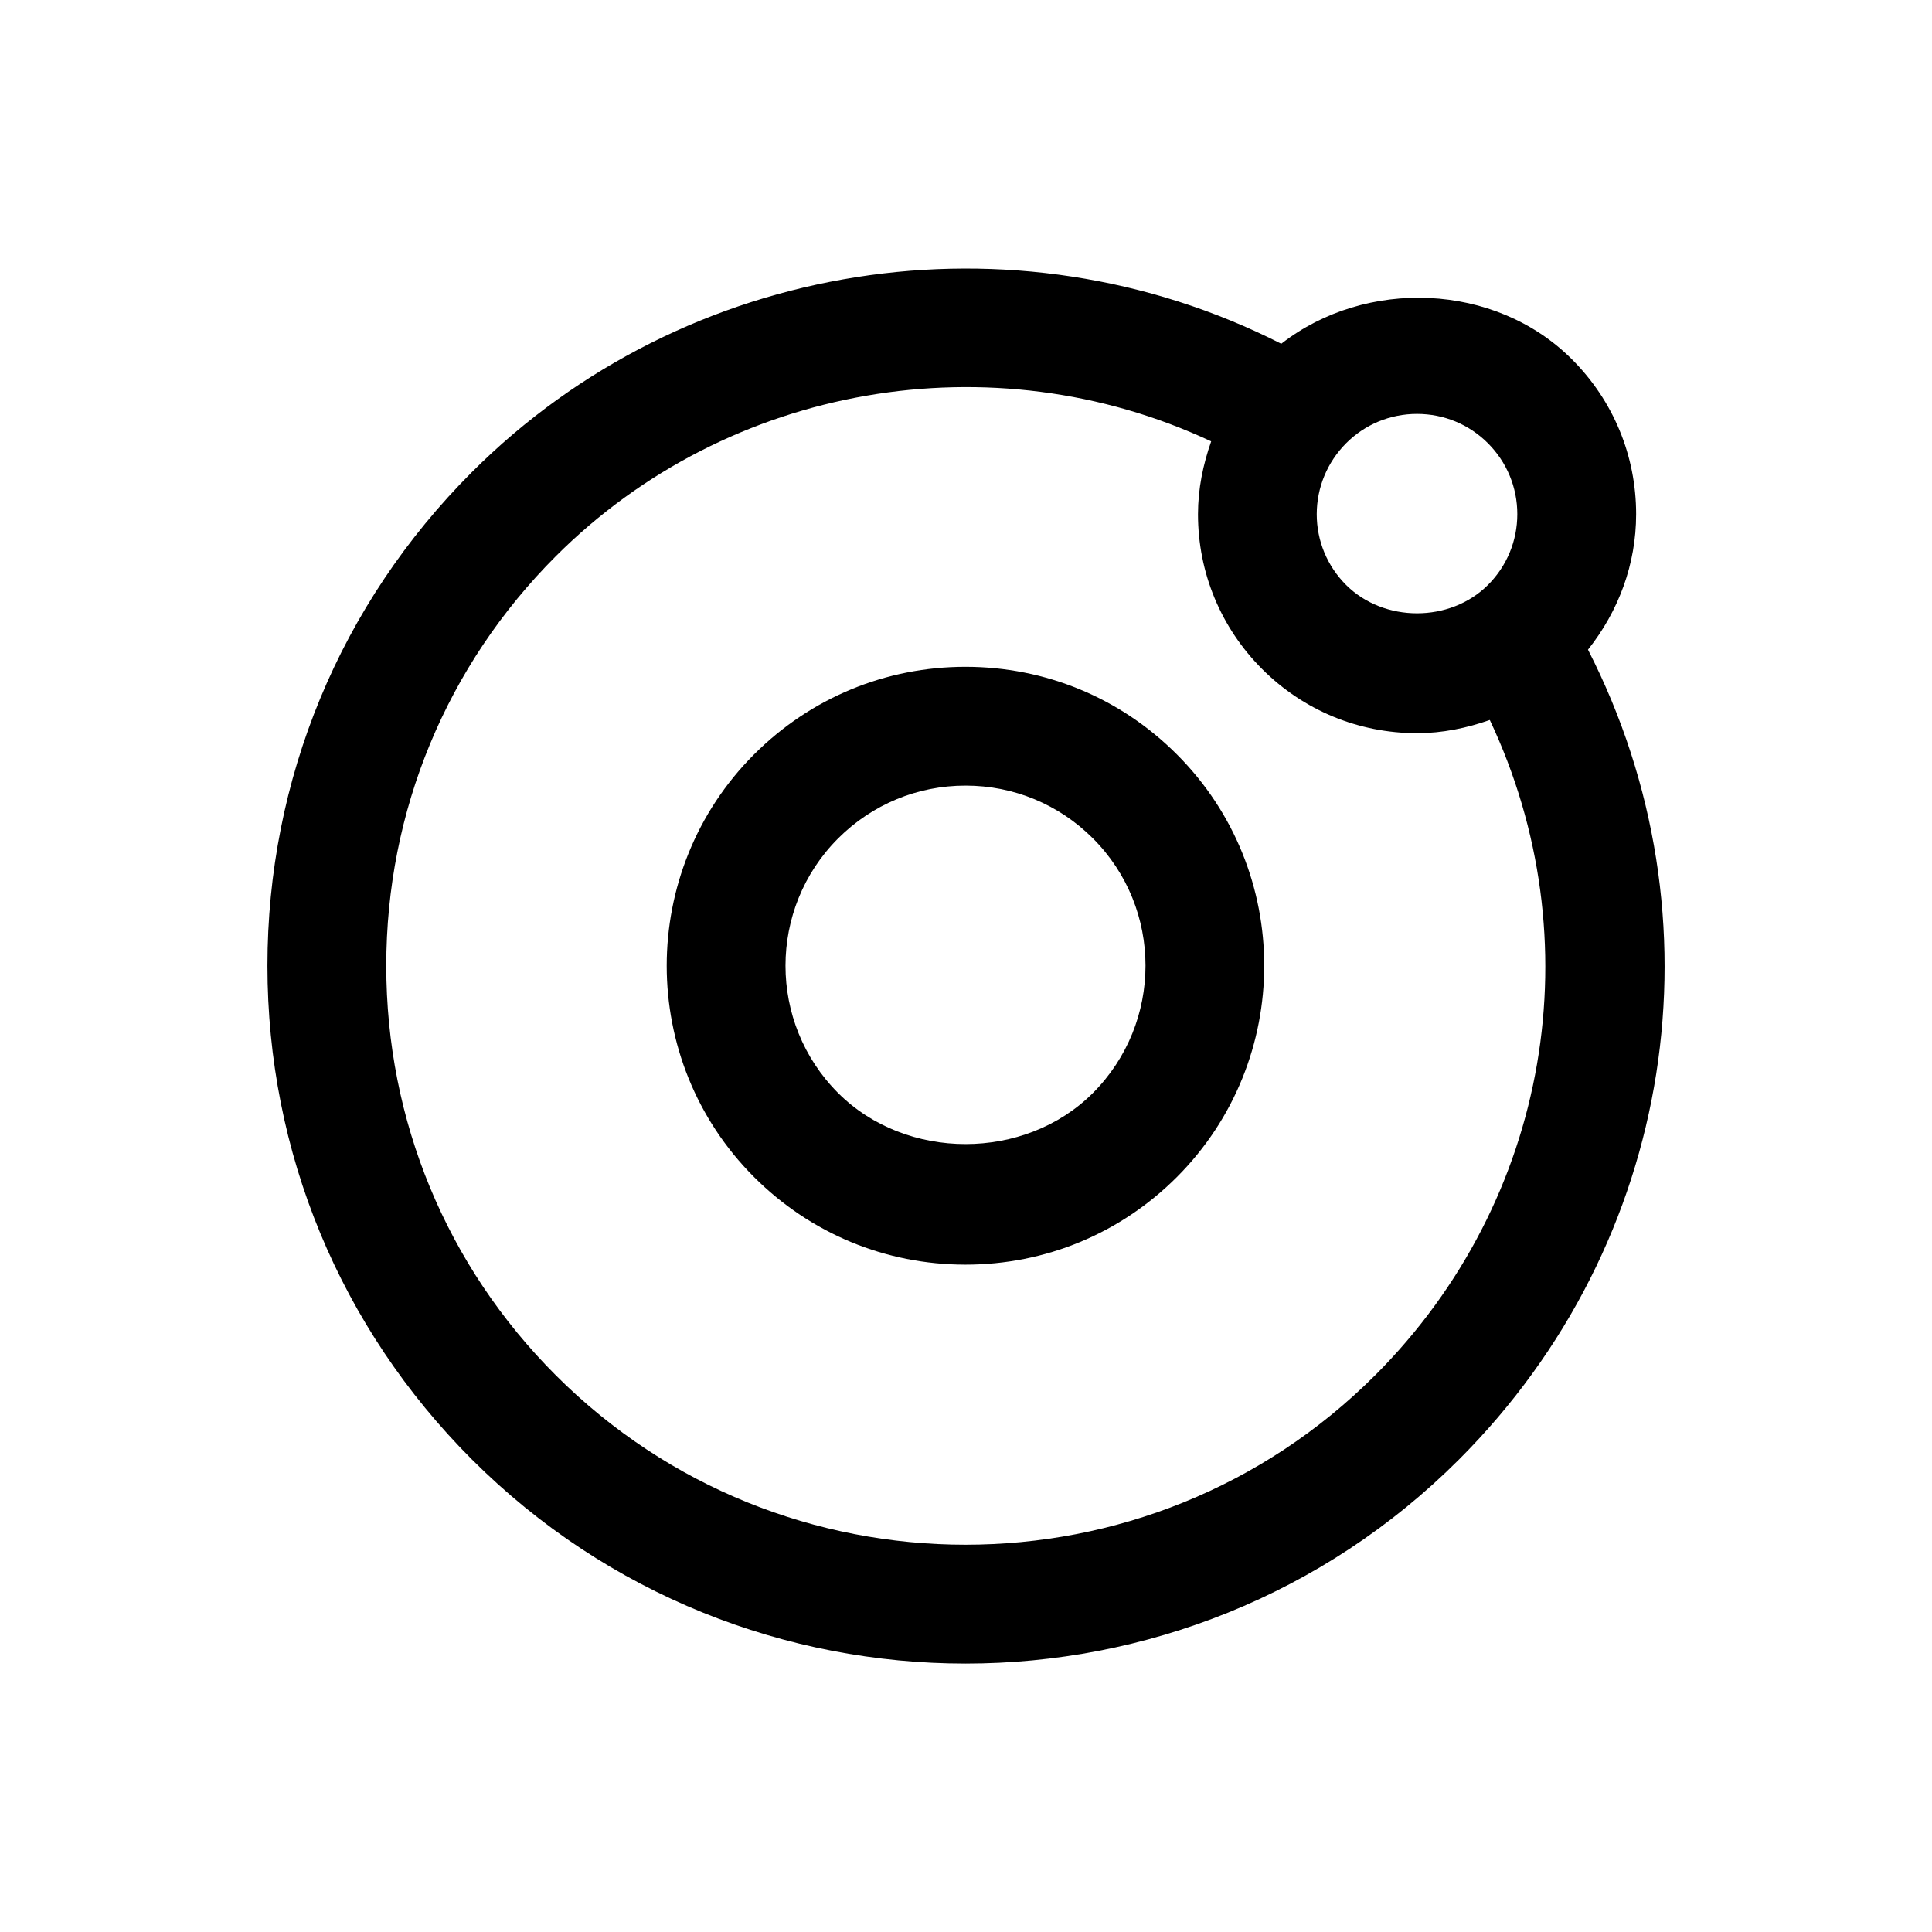
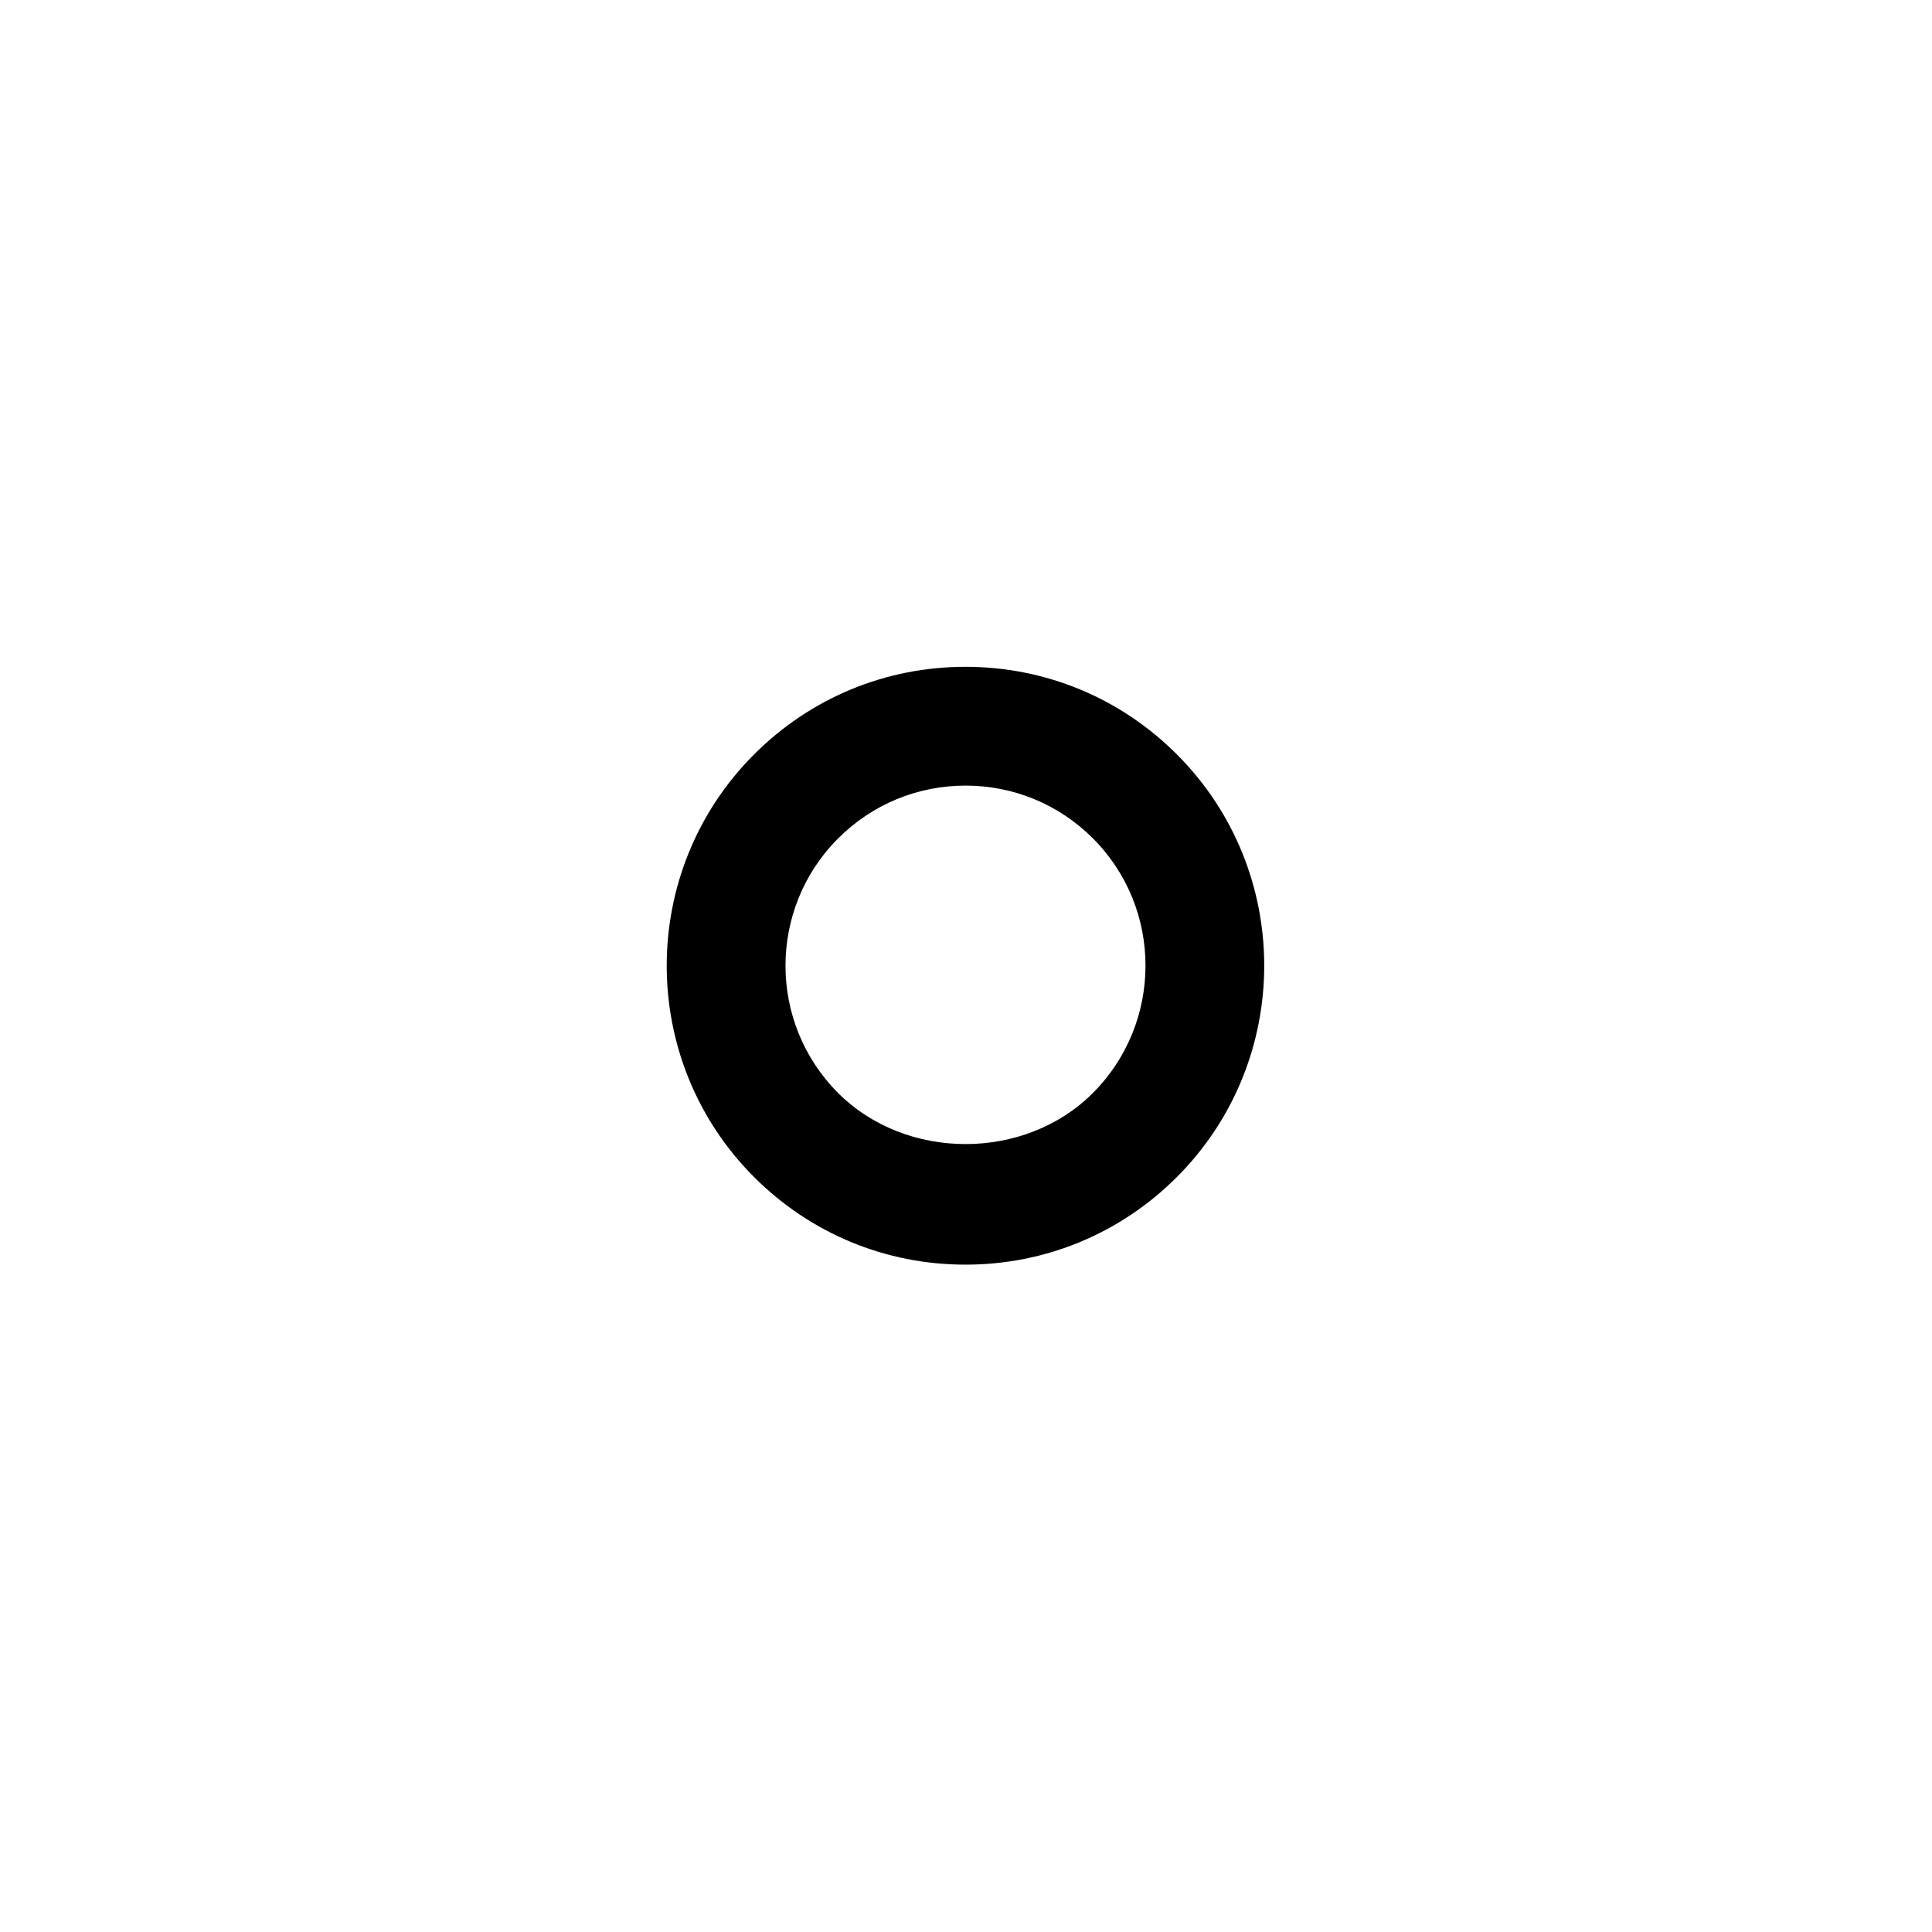
<svg xmlns="http://www.w3.org/2000/svg" fill="#000000" width="800px" height="800px" version="1.1" viewBox="144 144 512 512">
  <g>
    <path d="m399.86 320.71c-21.16 0-41.043 8.234-56.016 23.207-30.875 30.891-30.875 81.145 0 112.02 14.957 14.957 34.84 23.207 56.016 23.207 21.16 0 41.043-8.234 56.016-23.207 30.875-30.906 30.875-81.16 0-112.02-14.953-14.973-34.855-23.207-56.016-23.207zm33.758 112.96c-18.043 18.043-49.469 18.012-67.496 0-18.609-18.609-18.609-48.887 0-67.496 9.02-9.004 21.004-13.98 33.754-13.98 12.754 0 24.734 4.961 33.754 13.98 18.598 18.594 18.582 48.871-0.012 67.496z" />
-     <path d="m577.59 280.27c0-15.508-6.047-30.102-17.02-41.059-20.371-20.371-54.648-21.555-77.02-4.109-70.754-35.945-157.99-22.484-214.5 34.02-34.938 34.938-54.176 81.398-54.176 130.82 0 49.422 19.238 95.883 54.176 130.82 36.07 36.055 83.445 54.098 130.82 54.098 47.375 0 94.746-18.043 130.8-54.098 57.449-57.449 70.484-143.57 34.164-214.59 8.125-10.25 12.754-22.672 12.754-35.895zm-76.844-18.816c5.008-5.008 11.684-7.762 18.781-7.762 7.102 0 13.777 2.754 18.781 7.762 5.023 5.023 7.793 11.699 7.793 18.797 0 7.086-2.769 13.762-7.777 18.766-10.043 10.027-27.551 10.012-37.582 0.016-5.023-5.023-7.793-11.699-7.793-18.781 0.02-7.098 2.789-13.758 7.797-18.797zm7.648 247.03c-59.844 59.844-157.22 59.844-217.08 0-29-29-44.949-67.543-44.949-108.55s15.965-79.555 44.949-108.55c45.738-45.703 115.77-57.527 173.66-30.418-2.156 6.141-3.496 12.594-3.496 19.301 0 15.492 6.047 30.086 17.02 41.059 10.957 10.941 25.535 16.973 41.043 16.973 6.691 0 13.129-1.34 19.27-3.496 27.414 58.082 16.094 127.18-30.414 173.69z" />
  </g>
</svg>